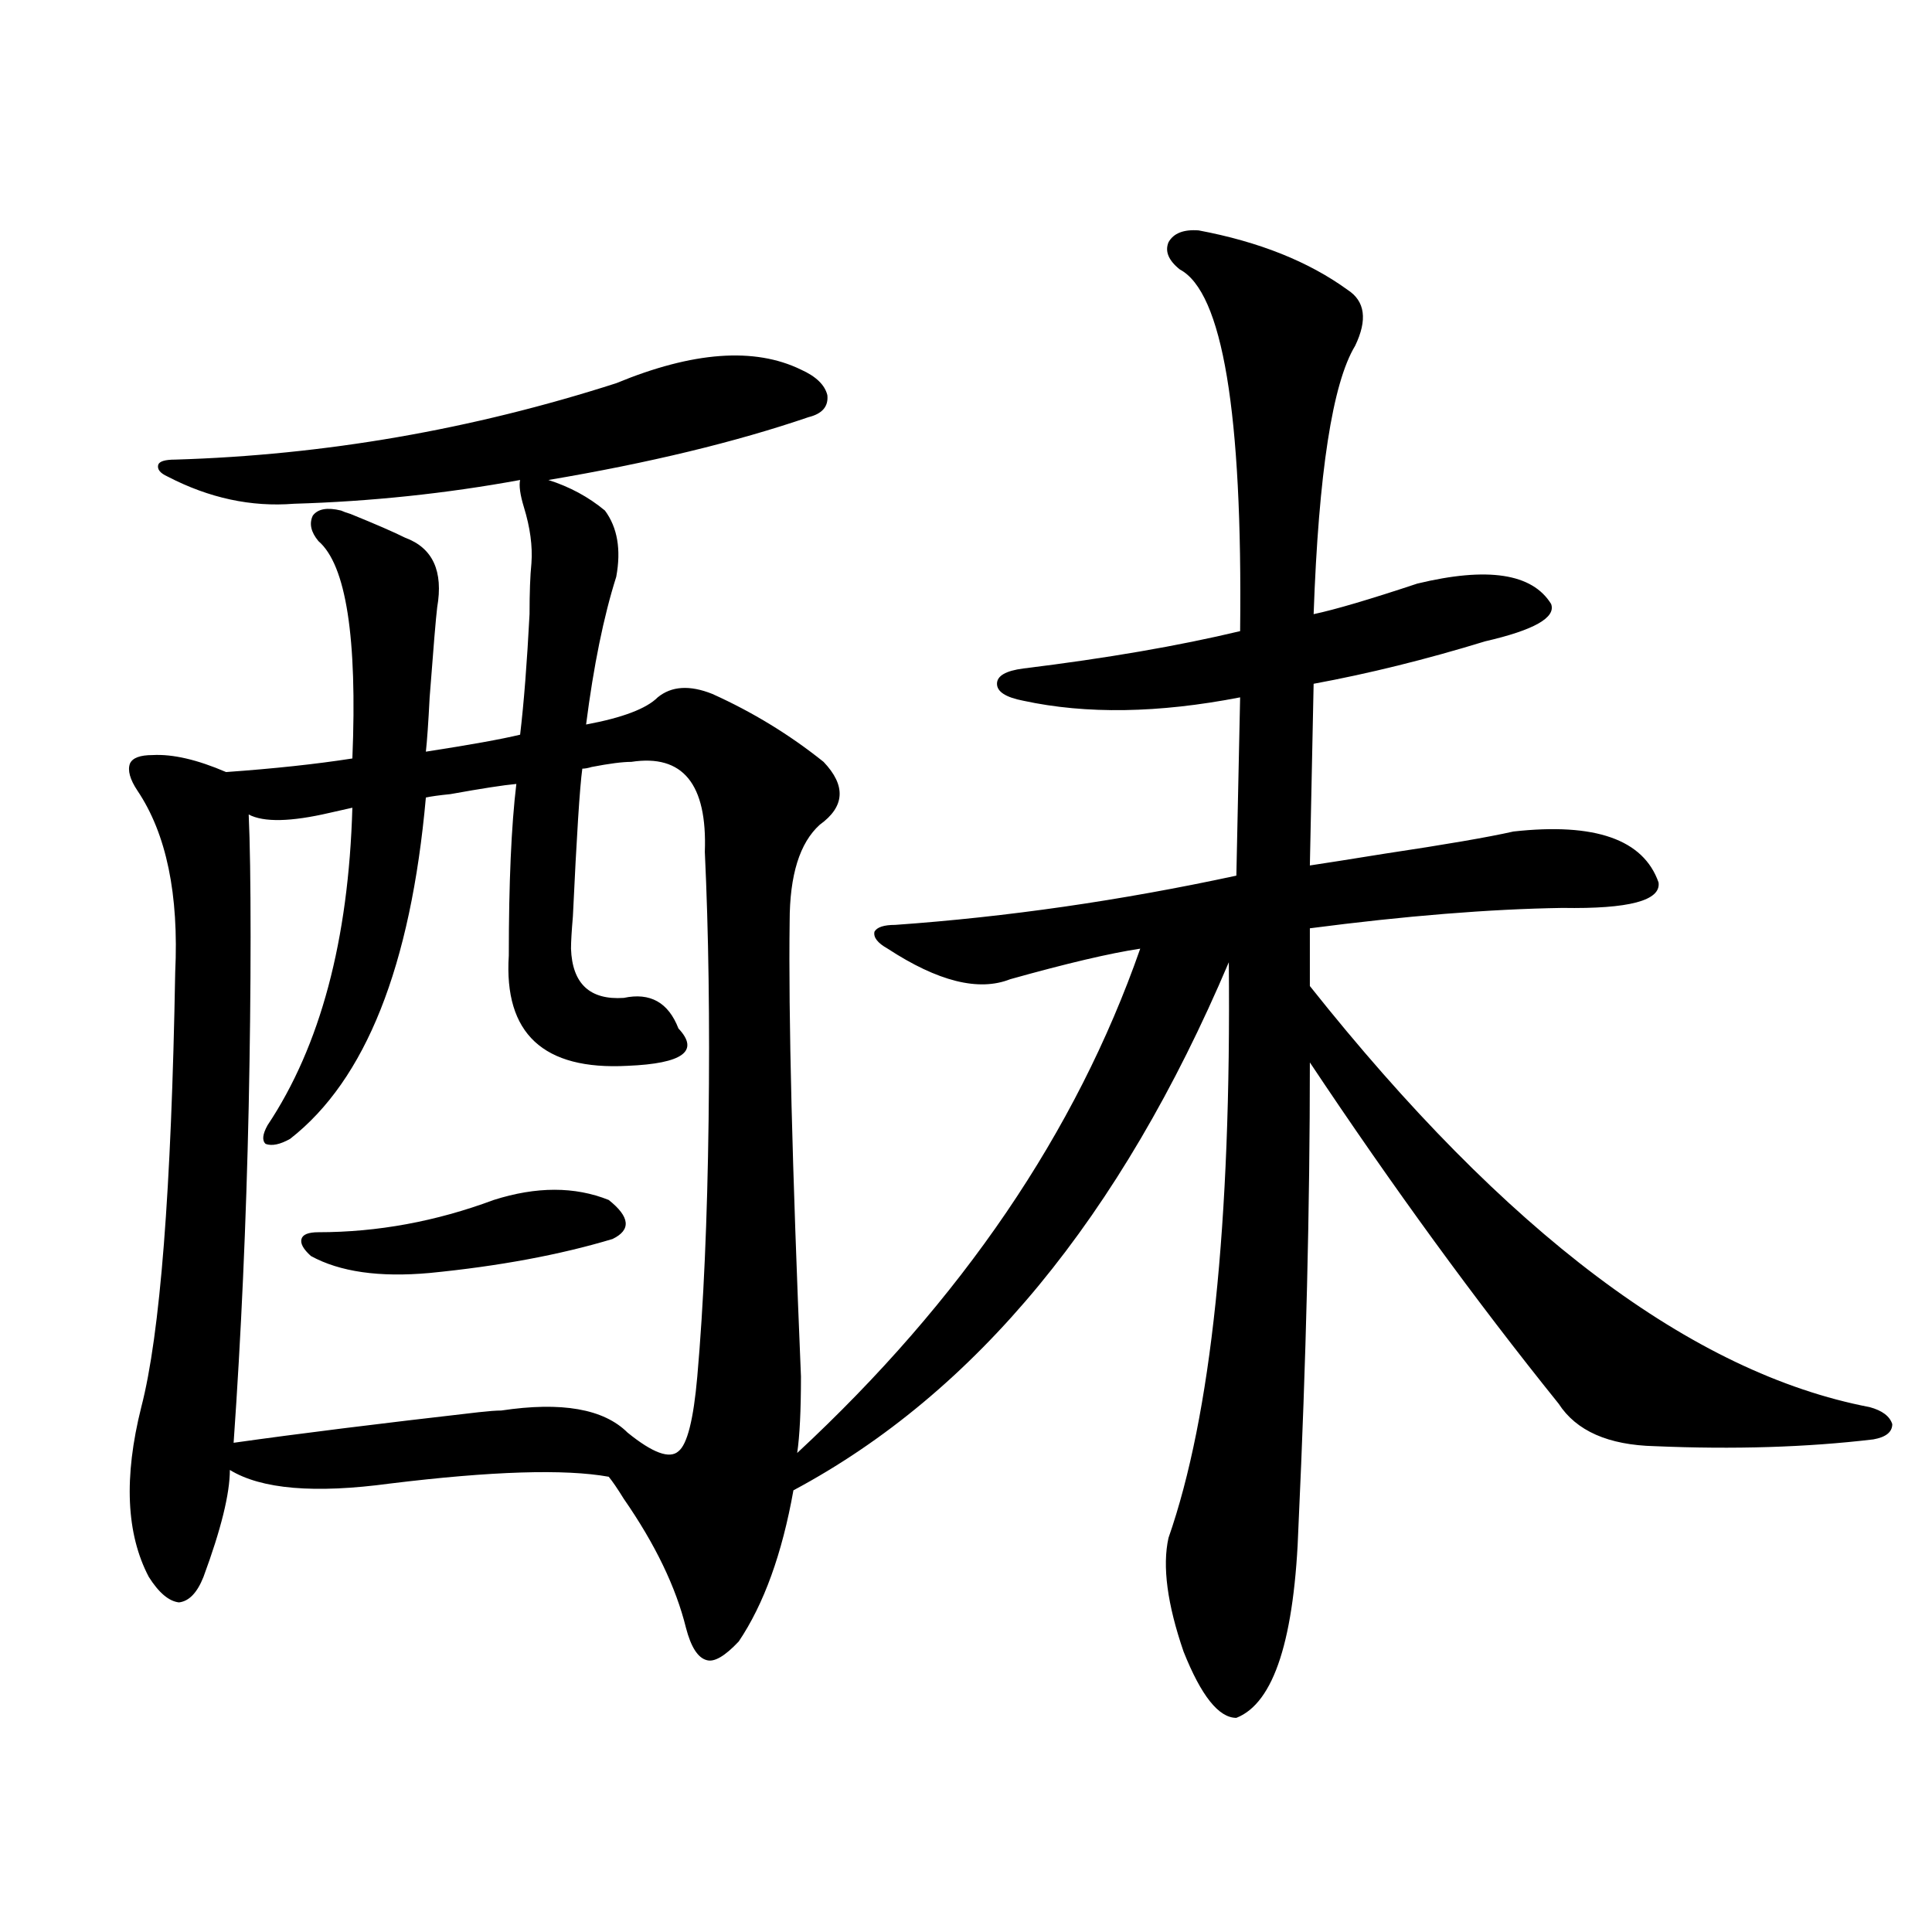
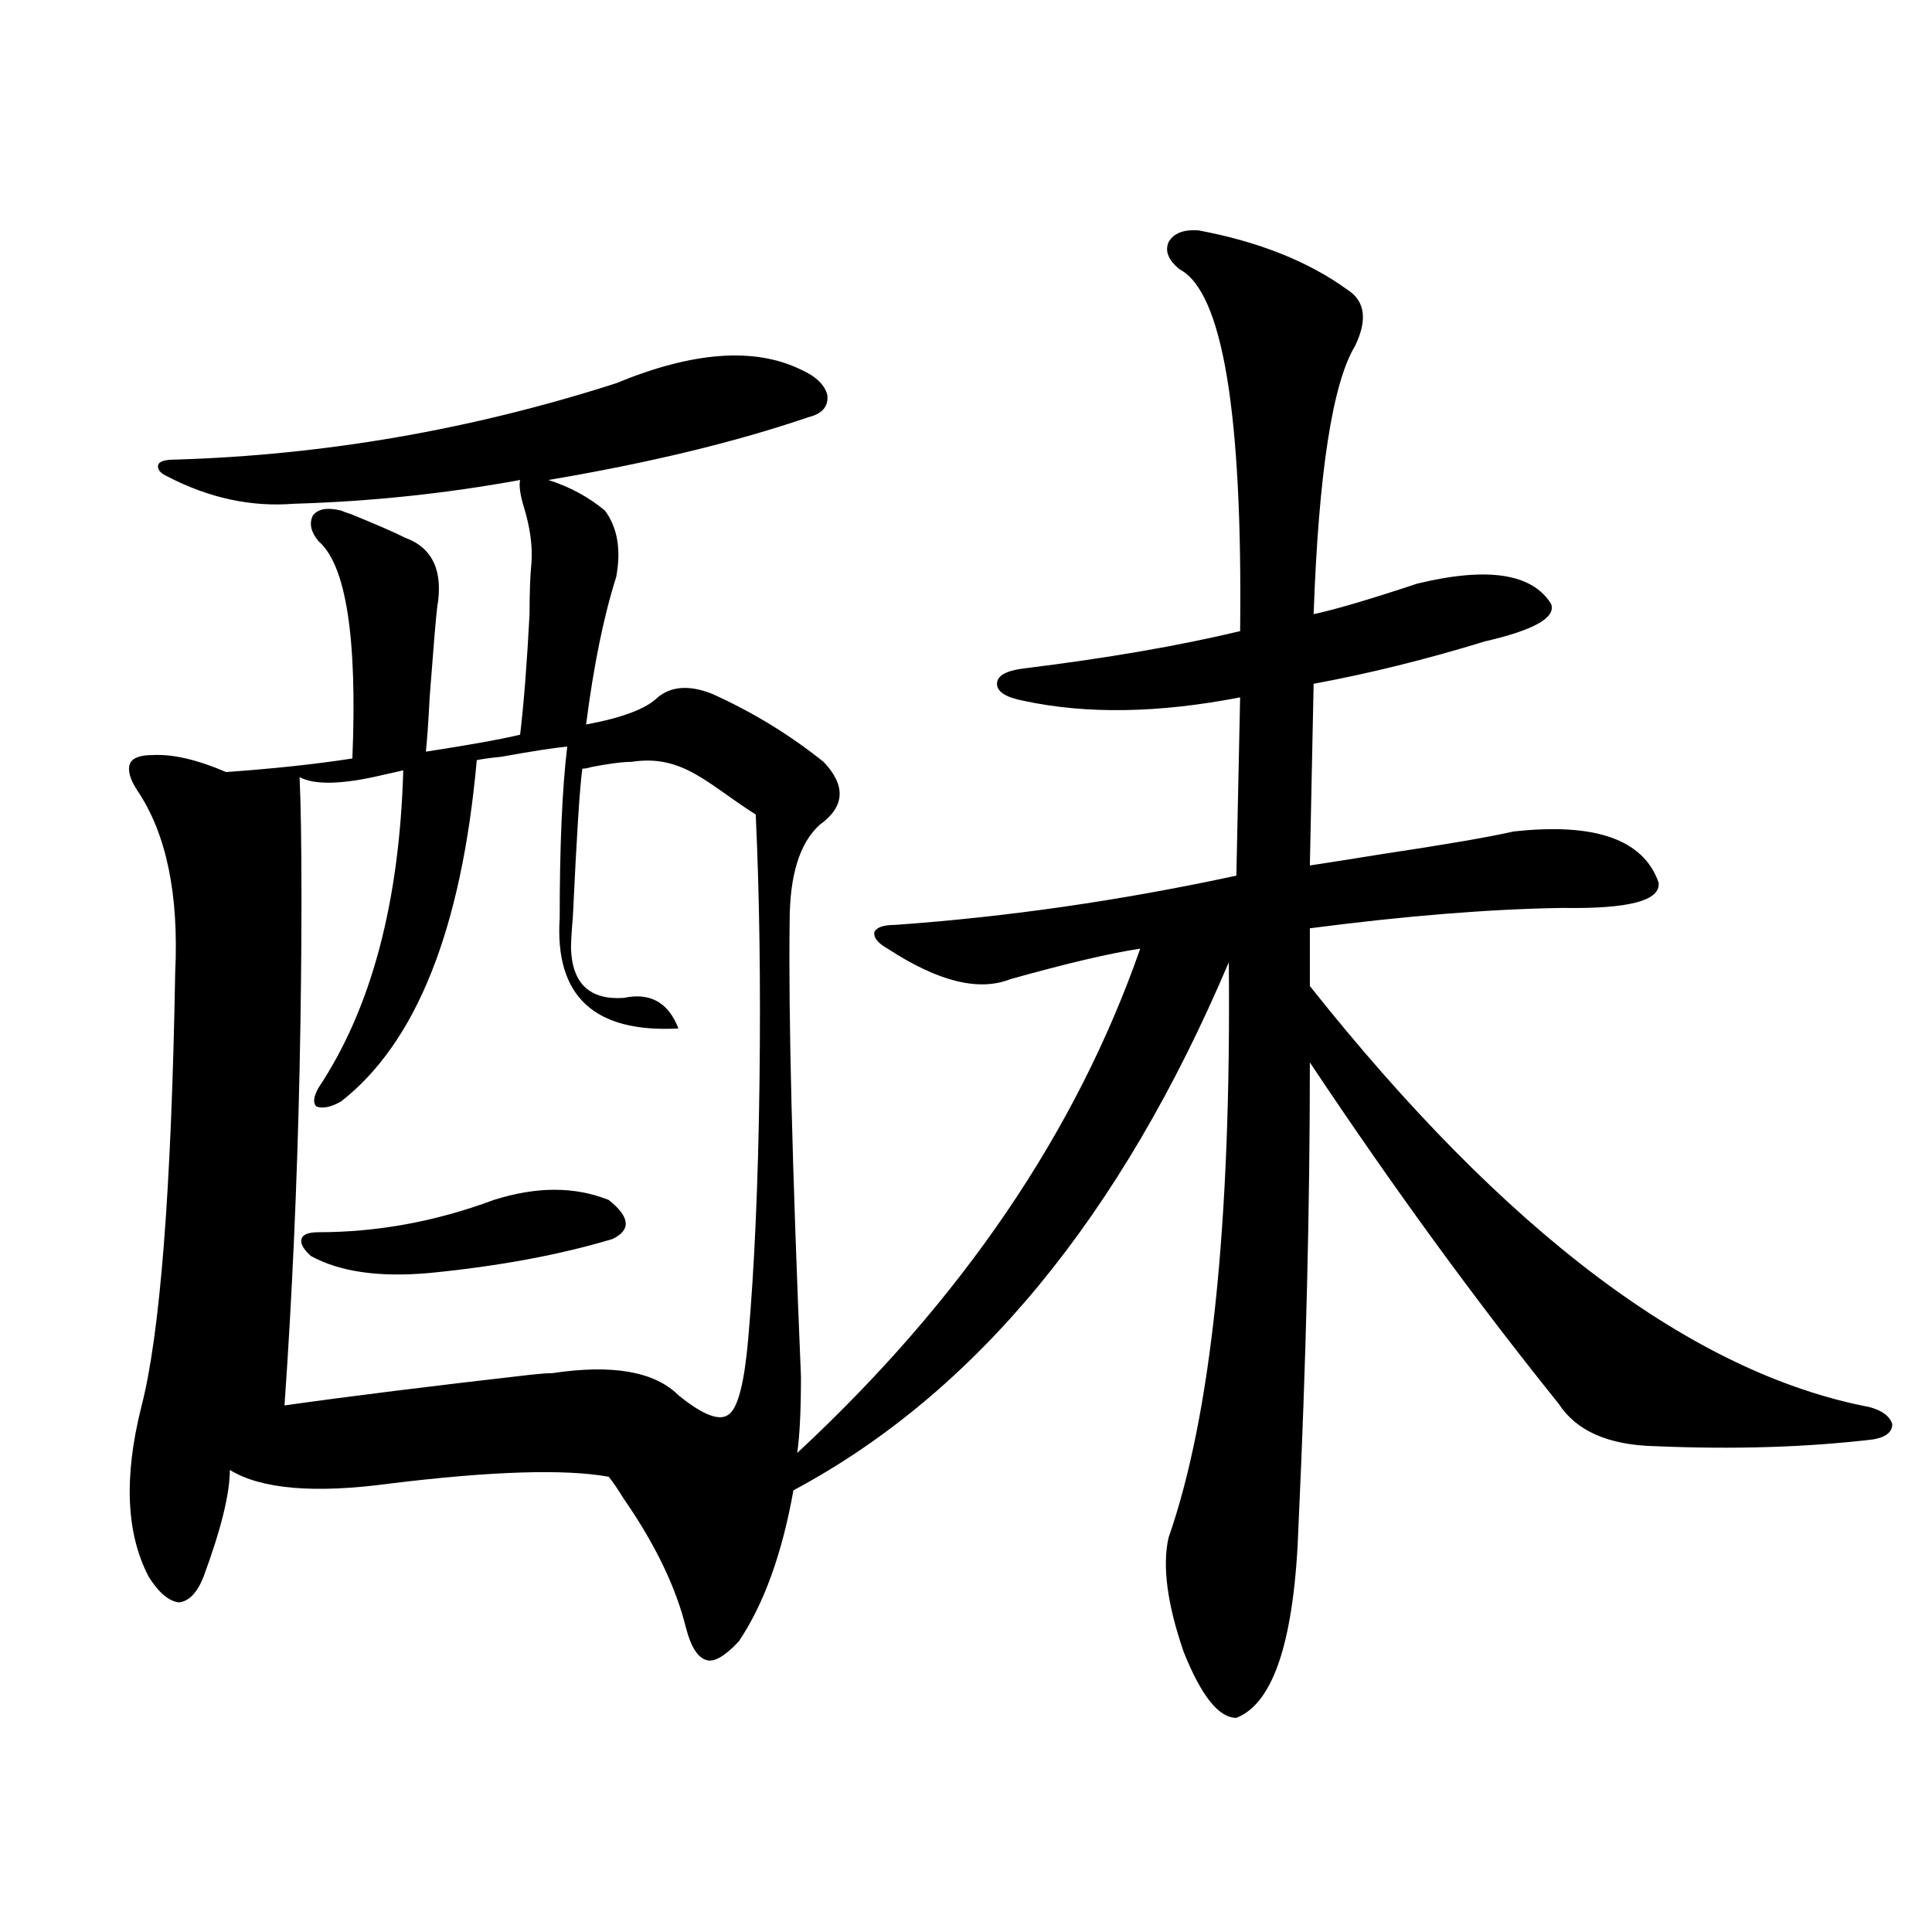
<svg xmlns="http://www.w3.org/2000/svg" version="1.1" id="图层_1" x="0px" y="0px" width="1000px" height="1000px" viewBox="0 0 1000 1000" enable-background="new 0 0 1000 1000" xml:space="preserve">
-   <path d="M318.968,198.344c39.664-16.396,71.538-18.745,95.607-7.031c7.805,3.516,12.348,7.91,13.658,13.184  c0.641,5.864-2.606,9.668-9.756,11.426c-37.728,12.896-82.604,23.73-134.631,32.52c11.052,3.516,20.808,8.789,29.268,15.82  c6.494,8.789,8.445,20.215,5.854,34.277c-6.509,20.518-11.707,46.006-15.609,76.465c18.856-3.516,31.219-8.198,37.072-14.063  c7.149-5.85,16.585-6.44,28.292-1.758c20.808,9.38,39.999,21.094,57.56,35.156c11.707,12.305,11.052,23.154-1.951,32.52  c-10.411,9.38-15.609,26.079-15.609,50.098c-0.655,48.052,1.296,126.563,5.854,235.547c0,17.578-0.655,30.762-1.951,39.551  c85.196-79.102,144.387-166.113,177.557-261.035c-15.609,2.349-38.048,7.622-67.315,15.82c-16.265,6.455-37.407,1.182-63.413-15.82  c-5.213-2.925-7.484-5.85-6.829-8.789c1.296-2.334,4.878-3.516,10.731-3.516c57.88-4.092,116.735-12.593,176.581-25.488  l1.951-92.285c-42.285,8.213-79.678,8.789-112.192,1.758c-9.115-1.758-13.658-4.683-13.658-8.789c0-4.092,4.543-6.729,13.658-7.91  c42.926-5.273,80.318-11.714,112.192-19.336c1.296-113.076-9.115-175.479-31.219-187.207c-5.854-4.683-7.805-9.365-5.854-14.063  c2.592-4.683,7.805-6.729,15.609-6.152c31.219,5.864,56.904,16.123,77.071,30.762c9.101,5.864,10.396,15.532,3.902,29.004  c-11.707,19.336-18.871,65.63-21.463,138.867c11.052-2.334,28.933-7.607,53.657-15.82c36.417-8.789,59.511-5.273,69.267,10.547  c2.592,7.031-8.78,13.486-34.146,19.336c-30.578,9.38-60.166,16.699-88.778,21.973l-1.951,94.043  c7.805-1.167,20.808-3.213,39.023-6.152c31.219-4.683,53.322-8.486,66.34-11.426c42.271-4.683,67.315,4.106,75.12,26.367  c1.296,9.38-15.289,13.774-49.755,13.184c-37.728,0.591-81.309,4.106-130.729,10.547v29.883  C779.444,638.1,876.027,710.746,967.732,728.324c6.494,1.758,10.396,4.697,11.707,8.789c0,4.106-3.262,6.743-9.756,7.91  c-34.48,4.106-72.193,5.273-113.168,3.516c-24.069-0.576-40.654-7.91-49.755-21.973c-42.926-53.311-85.852-112.197-128.777-176.66  c0,75.01-1.951,154.688-5.854,239.063c-1.951,59.176-12.683,92.574-32.194,100.195c-9.115,0-18.216-11.426-27.316-34.277  c-8.46-24.609-11.066-44.233-7.805-58.887c22.104-63.281,32.515-162.598,31.219-297.949  c-55.943,131.836-131.063,222.954-225.36,273.34c-5.854,32.822-15.289,58.887-28.292,78.223  c-7.164,7.608-12.683,10.836-16.585,9.668c-4.558-1.181-8.14-6.742-10.731-16.699c-5.213-21.094-15.944-43.354-32.194-66.797  c-3.262-5.273-5.854-9.077-7.805-11.426c-22.773-4.092-60.486-2.925-113.168,3.516c-39.023,5.273-66.675,2.939-82.925-7.031  c0,12.305-4.558,30.762-13.658,55.371c-3.262,8.213-7.484,12.594-12.683,13.184c-5.213-0.59-10.411-4.971-15.609-13.184  c-11.707-22.261-13.018-51.553-3.902-87.891c9.756-37.49,15.609-112.5,17.561-225c1.951-40.43-4.558-71.768-19.512-94.043  c-3.902-5.85-5.213-10.547-3.902-14.063c1.296-2.925,5.198-4.395,11.707-4.395c10.396-0.576,23.079,2.349,38.048,8.789  c24.71-1.758,46.493-4.092,65.364-7.031c2.592-62.69-3.262-100.195-17.561-112.5c-3.902-4.683-4.878-9.077-2.927-13.184  c2.592-3.516,7.47-4.395,14.634-2.637c1.296,0.591,2.927,1.182,4.878,1.758c13.003,5.273,22.438,9.38,28.292,12.305  c14.299,5.273,19.832,17.29,16.585,36.035c-0.655,5.273-1.951,20.806-3.902,46.582c-0.655,12.896-1.311,22.275-1.951,28.125  c22.759-3.516,39.023-6.44,48.779-8.789c1.951-16.396,3.567-37.202,4.878-62.402c0-11.123,0.32-19.912,0.976-26.367  c0.641-8.789-0.655-18.457-3.902-29.004c-1.951-6.44-2.606-11.123-1.951-14.063c-38.383,7.031-77.406,11.138-117.07,12.305  c-22.118,1.758-43.901-2.925-65.364-14.063c-3.902-1.758-5.533-3.804-4.878-6.152c0.641-1.758,3.567-2.637,8.78-2.637  C168.072,235.561,244.168,222.377,318.968,198.344z M326.772,394.34c-4.558,0-11.387,0.879-20.487,2.637  c-1.951,0.591-3.582,0.879-4.878,0.879c-1.311,9.38-2.927,34.868-4.878,76.465c-0.655,7.622-0.976,13.184-0.976,16.699  c0.641,18.169,9.756,26.67,27.316,25.488c13.658-2.925,23.079,2.349,28.292,15.82c11.052,11.729,2.271,18.169-26.341,19.336  c-43.581,2.349-64.068-16.699-61.462-57.129c0-37.49,1.296-67.085,3.902-88.77c-6.509,0.591-17.896,2.349-34.146,5.273  c-5.854,0.591-10.091,1.182-12.683,1.758c-7.805,87.314-31.219,146.201-70.242,176.66c-5.213,2.939-9.436,3.818-12.683,2.637  c-1.951-1.758-1.631-4.971,0.976-9.668c27.316-41.006,41.95-95.801,43.901-164.355c-2.606,0.591-6.509,1.47-11.707,2.637  c-20.167,4.697-34.146,4.985-41.95,0.879c0.641,14.063,0.976,35.156,0.976,63.281c0,27.549-0.335,56.841-0.976,87.891  c-1.311,60.356-3.902,118.364-7.805,174.023c33.17-4.683,75.44-9.956,126.826-15.82c5.198-0.576,9.101-0.879,11.707-0.879  c31.219-4.683,53.002-0.879,65.364,11.426c13.003,10.547,21.783,13.774,26.341,9.668c4.543-3.516,7.805-16.396,9.756-38.672  c3.247-36.914,5.198-81.147,5.854-132.715c0.641-50.977,0-97.256-1.951-138.867C366.116,405.766,353.434,390.248,326.772,394.34z   M255.555,621.098c22.104-7.031,41.95-7.031,59.511,0c11.052,8.789,11.707,15.532,1.951,20.215  c-27.316,8.213-58.87,14.063-94.632,17.578c-26.021,2.349-46.508-0.576-61.462-8.789c-3.902-3.516-5.533-6.44-4.878-8.789  c0.641-2.334,3.567-3.516,8.78-3.516C195.389,637.797,225.632,632.235,255.555,621.098z" />
+   <path d="M318.968,198.344c39.664-16.396,71.538-18.745,95.607-7.031c7.805,3.516,12.348,7.91,13.658,13.184  c0.641,5.864-2.606,9.668-9.756,11.426c-37.728,12.896-82.604,23.73-134.631,32.52c11.052,3.516,20.808,8.789,29.268,15.82  c6.494,8.789,8.445,20.215,5.854,34.277c-6.509,20.518-11.707,46.006-15.609,76.465c18.856-3.516,31.219-8.198,37.072-14.063  c7.149-5.85,16.585-6.44,28.292-1.758c20.808,9.38,39.999,21.094,57.56,35.156c11.707,12.305,11.052,23.154-1.951,32.52  c-10.411,9.38-15.609,26.079-15.609,50.098c-0.655,48.052,1.296,126.563,5.854,235.547c0,17.578-0.655,30.762-1.951,39.551  c85.196-79.102,144.387-166.113,177.557-261.035c-15.609,2.349-38.048,7.622-67.315,15.82c-16.265,6.455-37.407,1.182-63.413-15.82  c-5.213-2.925-7.484-5.85-6.829-8.789c1.296-2.334,4.878-3.516,10.731-3.516c57.88-4.092,116.735-12.593,176.581-25.488  l1.951-92.285c-42.285,8.213-79.678,8.789-112.192,1.758c-9.115-1.758-13.658-4.683-13.658-8.789c0-4.092,4.543-6.729,13.658-7.91  c42.926-5.273,80.318-11.714,112.192-19.336c1.296-113.076-9.115-175.479-31.219-187.207c-5.854-4.683-7.805-9.365-5.854-14.063  c2.592-4.683,7.805-6.729,15.609-6.152c31.219,5.864,56.904,16.123,77.071,30.762c9.101,5.864,10.396,15.532,3.902,29.004  c-11.707,19.336-18.871,65.63-21.463,138.867c11.052-2.334,28.933-7.607,53.657-15.82c36.417-8.789,59.511-5.273,69.267,10.547  c2.592,7.031-8.78,13.486-34.146,19.336c-30.578,9.38-60.166,16.699-88.778,21.973l-1.951,94.043  c7.805-1.167,20.808-3.213,39.023-6.152c31.219-4.683,53.322-8.486,66.34-11.426c42.271-4.683,67.315,4.106,75.12,26.367  c1.296,9.38-15.289,13.774-49.755,13.184c-37.728,0.591-81.309,4.106-130.729,10.547v29.883  C779.444,638.1,876.027,710.746,967.732,728.324c6.494,1.758,10.396,4.697,11.707,8.789c0,4.106-3.262,6.743-9.756,7.91  c-34.48,4.106-72.193,5.273-113.168,3.516c-24.069-0.576-40.654-7.91-49.755-21.973c-42.926-53.311-85.852-112.197-128.777-176.66  c0,75.01-1.951,154.688-5.854,239.063c-1.951,59.176-12.683,92.574-32.194,100.195c-9.115,0-18.216-11.426-27.316-34.277  c-8.46-24.609-11.066-44.233-7.805-58.887c22.104-63.281,32.515-162.598,31.219-297.949  c-55.943,131.836-131.063,222.954-225.36,273.34c-5.854,32.822-15.289,58.887-28.292,78.223  c-7.164,7.608-12.683,10.836-16.585,9.668c-4.558-1.181-8.14-6.742-10.731-16.699c-5.213-21.094-15.944-43.354-32.194-66.797  c-3.262-5.273-5.854-9.077-7.805-11.426c-22.773-4.092-60.486-2.925-113.168,3.516c-39.023,5.273-66.675,2.939-82.925-7.031  c0,12.305-4.558,30.762-13.658,55.371c-3.262,8.213-7.484,12.594-12.683,13.184c-5.213-0.59-10.411-4.971-15.609-13.184  c-11.707-22.261-13.018-51.553-3.902-87.891c9.756-37.49,15.609-112.5,17.561-225c1.951-40.43-4.558-71.768-19.512-94.043  c-3.902-5.85-5.213-10.547-3.902-14.063c1.296-2.925,5.198-4.395,11.707-4.395c10.396-0.576,23.079,2.349,38.048,8.789  c24.71-1.758,46.493-4.092,65.364-7.031c2.592-62.69-3.262-100.195-17.561-112.5c-3.902-4.683-4.878-9.077-2.927-13.184  c2.592-3.516,7.47-4.395,14.634-2.637c1.296,0.591,2.927,1.182,4.878,1.758c13.003,5.273,22.438,9.38,28.292,12.305  c14.299,5.273,19.832,17.29,16.585,36.035c-0.655,5.273-1.951,20.806-3.902,46.582c-0.655,12.896-1.311,22.275-1.951,28.125  c22.759-3.516,39.023-6.44,48.779-8.789c1.951-16.396,3.567-37.202,4.878-62.402c0-11.123,0.32-19.912,0.976-26.367  c0.641-8.789-0.655-18.457-3.902-29.004c-1.951-6.44-2.606-11.123-1.951-14.063c-38.383,7.031-77.406,11.138-117.07,12.305  c-22.118,1.758-43.901-2.925-65.364-14.063c-3.902-1.758-5.533-3.804-4.878-6.152c0.641-1.758,3.567-2.637,8.78-2.637  C168.072,235.561,244.168,222.377,318.968,198.344z M326.772,394.34c-4.558,0-11.387,0.879-20.487,2.637  c-1.951,0.591-3.582,0.879-4.878,0.879c-1.311,9.38-2.927,34.868-4.878,76.465c-0.655,7.622-0.976,13.184-0.976,16.699  c0.641,18.169,9.756,26.67,27.316,25.488c13.658-2.925,23.079,2.349,28.292,15.82c-43.581,2.349-64.068-16.699-61.462-57.129c0-37.49,1.296-67.085,3.902-88.77c-6.509,0.591-17.896,2.349-34.146,5.273  c-5.854,0.591-10.091,1.182-12.683,1.758c-7.805,87.314-31.219,146.201-70.242,176.66c-5.213,2.939-9.436,3.818-12.683,2.637  c-1.951-1.758-1.631-4.971,0.976-9.668c27.316-41.006,41.95-95.801,43.901-164.355c-2.606,0.591-6.509,1.47-11.707,2.637  c-20.167,4.697-34.146,4.985-41.95,0.879c0.641,14.063,0.976,35.156,0.976,63.281c0,27.549-0.335,56.841-0.976,87.891  c-1.311,60.356-3.902,118.364-7.805,174.023c33.17-4.683,75.44-9.956,126.826-15.82c5.198-0.576,9.101-0.879,11.707-0.879  c31.219-4.683,53.002-0.879,65.364,11.426c13.003,10.547,21.783,13.774,26.341,9.668c4.543-3.516,7.805-16.396,9.756-38.672  c3.247-36.914,5.198-81.147,5.854-132.715c0.641-50.977,0-97.256-1.951-138.867C366.116,405.766,353.434,390.248,326.772,394.34z   M255.555,621.098c22.104-7.031,41.95-7.031,59.511,0c11.052,8.789,11.707,15.532,1.951,20.215  c-27.316,8.213-58.87,14.063-94.632,17.578c-26.021,2.349-46.508-0.576-61.462-8.789c-3.902-3.516-5.533-6.44-4.878-8.789  c0.641-2.334,3.567-3.516,8.78-3.516C195.389,637.797,225.632,632.235,255.555,621.098z" />
</svg>